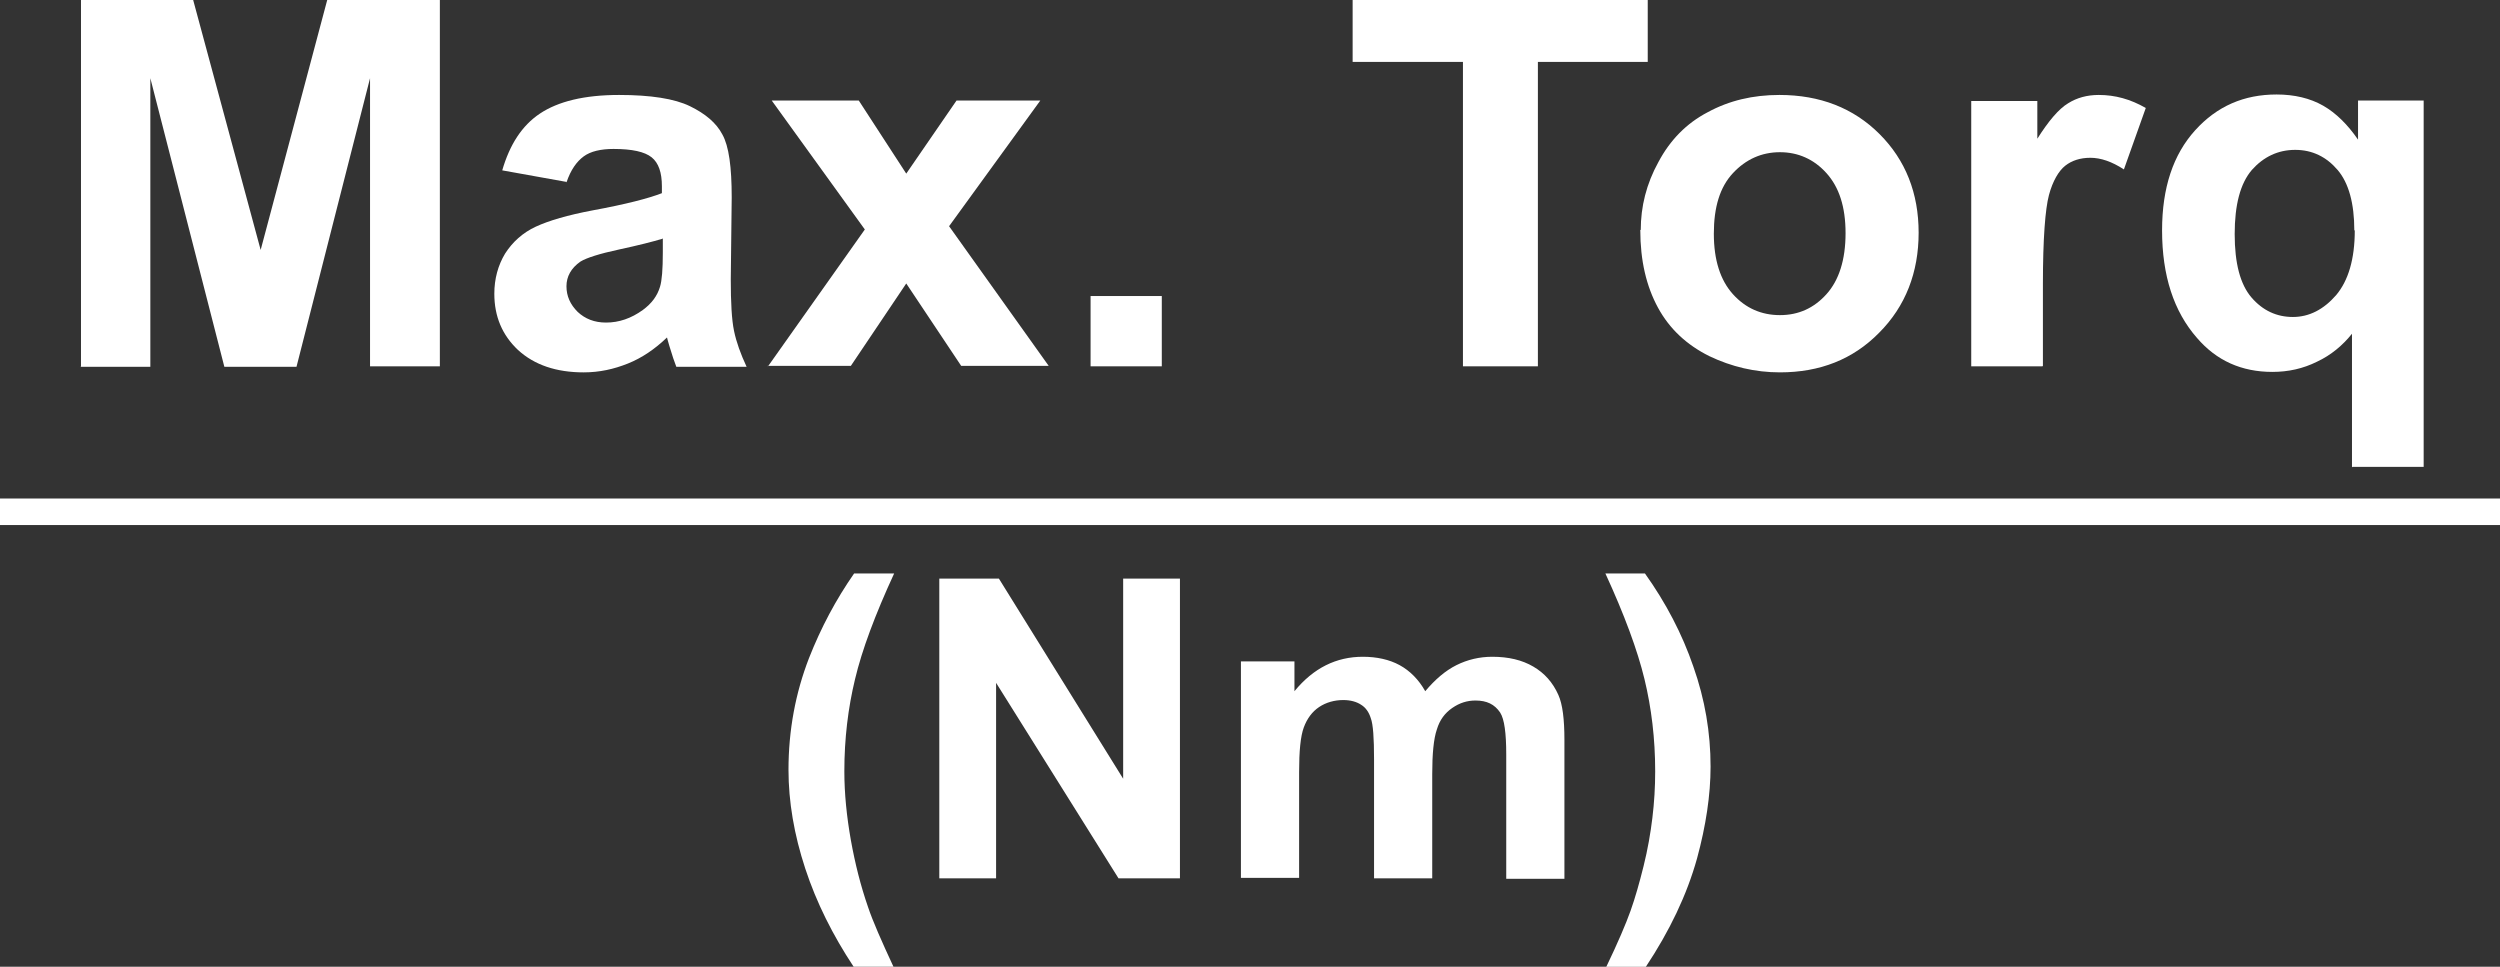
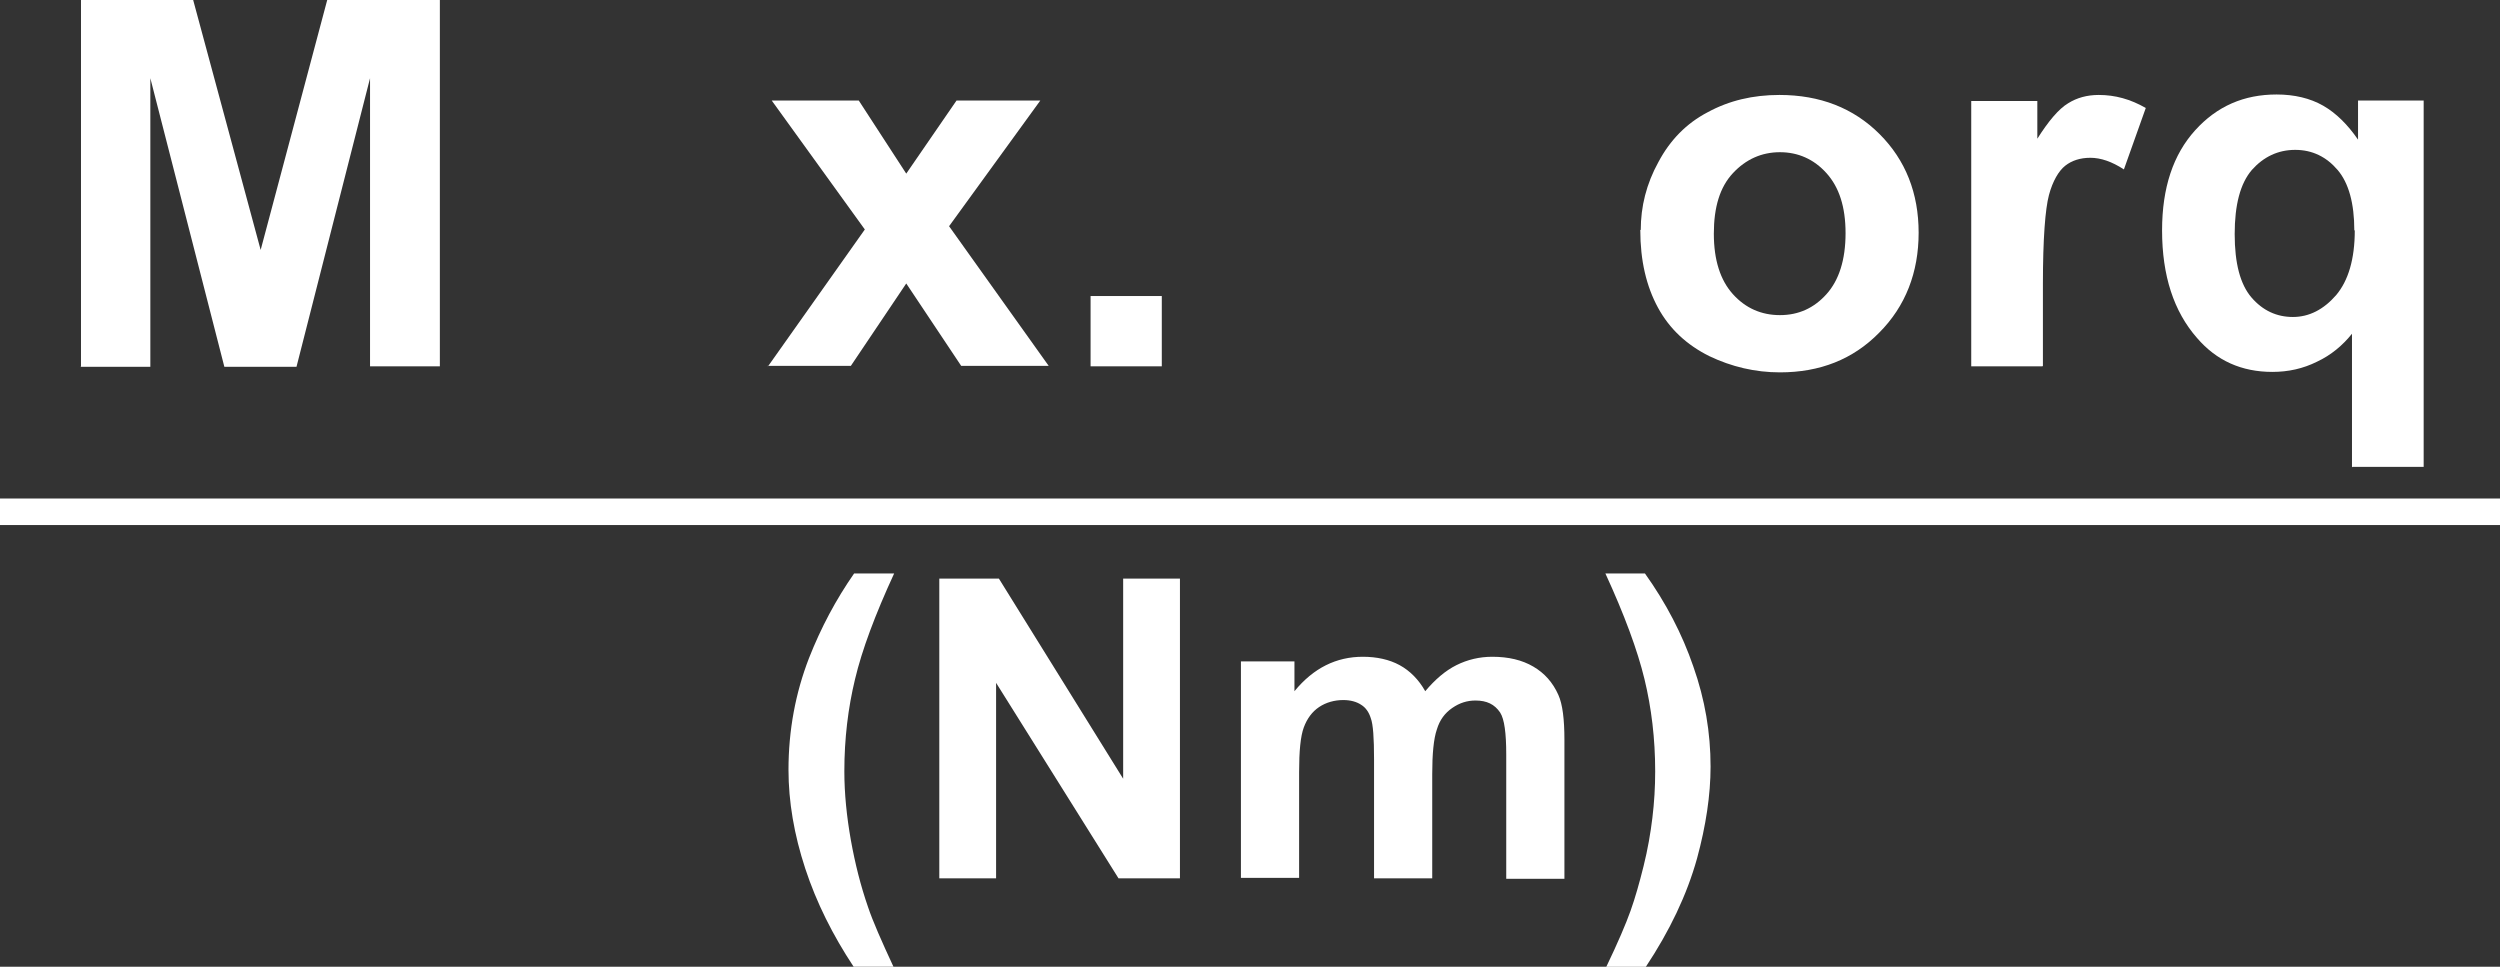
<svg xmlns="http://www.w3.org/2000/svg" id="_圖層_1" viewBox="0 0 53.71 20.77">
  <rect x="0" y="0" width="53.71" height="20.77" fill="#333333" stroke="none" />
  <defs>
    <style>.cls-1{fill:#fff;}</style>
  </defs>
  <g>
    <path class="cls-1" d="m1.74,7.87V0h2.41l1.45,5.37L7.03,0h2.42v7.87h-1.5V1.68l-1.58,6.2h-1.55L3.23,1.68v6.2h-1.5Z" />
-     <path class="cls-1" d="m12.18,3.91l-1.39-.25c.16-.55.42-.96.81-1.22s.95-.4,1.7-.4c.68,0,1.19.08,1.52.24.33.16.57.36.7.61.14.25.2.7.2,1.35l-.02,1.76c0,.5.02.87.07,1.11s.14.49.27.77h-1.51c-.04-.1-.09-.25-.15-.45-.03-.09-.04-.15-.05-.18-.26.25-.54.44-.84.56-.3.12-.61.19-.95.19-.59,0-1.06-.16-1.41-.48-.34-.32-.51-.72-.51-1.21,0-.32.08-.61.23-.86.16-.25.38-.45.66-.58.28-.13.69-.25,1.22-.35.71-.13,1.21-.26,1.49-.37v-.15c0-.29-.07-.5-.22-.62-.15-.12-.42-.18-.82-.18-.27,0-.49.05-.64.16s-.28.29-.37.56Zm2.05,1.22c-.2.06-.51.14-.93.23-.42.09-.7.18-.83.26-.2.14-.3.32-.3.53s.08.39.24.55c.16.15.36.23.61.23.28,0,.54-.09.79-.27.19-.14.31-.3.37-.5.04-.13.06-.37.06-.74v-.3Z" />
    <path class="cls-1" d="m16.5,7.87l2.08-2.94-2-2.77h1.87l1.02,1.57,1.08-1.57h1.8l-1.96,2.7,2.14,3h-1.88l-1.18-1.77-1.19,1.77h-1.79Z" />
    <path class="cls-1" d="m23.43,7.87v-1.51h1.53v1.51h-1.53Z" />
-     <path class="cls-1" d="m31.43,7.87V1.33h-2.37V0h6.34v1.33h-2.36v6.54h-1.61Z" />
    <path class="cls-1" d="m35.25,4.94c0-.5.12-.99.38-1.46.25-.47.6-.83,1.06-1.07.46-.25.97-.37,1.54-.37.87,0,1.59.28,2.15.84s.84,1.27.84,2.12-.28,1.58-.85,2.15c-.56.57-1.27.85-2.13.85-.53,0-1.04-.12-1.52-.35-.48-.24-.85-.58-1.1-1.04-.25-.46-.38-1.01-.38-1.67Zm1.57.08c0,.57.14,1,.41,1.3s.61.45,1.01.45.73-.15,1-.45c.27-.3.41-.74.41-1.31s-.14-.99-.41-1.29c-.27-.3-.61-.45-1-.45s-.73.15-1.01.45-.41.73-.41,1.3Z" />
    <path class="cls-1" d="m43.88,7.87h-1.53V2.17h1.42v.81c.24-.38.46-.64.66-.76.19-.12.41-.18.66-.18.35,0,.68.09,1.01.28l-.47,1.32c-.26-.17-.5-.25-.72-.25s-.4.06-.54.17-.27.33-.35.63c-.08.3-.13.94-.13,1.91v1.76Z" />
    <path class="cls-1" d="m50.53,10.04v-2.87c-.2.25-.45.46-.75.6-.3.15-.62.22-.96.22-.66,0-1.2-.24-1.62-.73-.5-.57-.75-1.34-.75-2.31,0-.92.24-1.63.71-2.15s1.05-.77,1.75-.77c.38,0,.72.08,1,.24.28.16.53.41.75.73v-.84h1.41v7.87h-1.53Zm.05-5.09c0-.58-.12-1.02-.36-1.3-.24-.28-.54-.43-.91-.43s-.68.15-.93.43c-.25.29-.37.75-.37,1.38s.12,1.08.36,1.36c.24.28.54.42.89.42s.66-.16.93-.47c.26-.31.4-.77.4-1.39Z" />
    <path class="cls-1" d="m19.2,20.77h-.86c-.45-.68-.8-1.38-1.04-2.11-.24-.73-.36-1.44-.36-2.12,0-.85.15-1.65.44-2.4.26-.66.58-1.26.97-1.82h.86c-.41.89-.69,1.64-.84,2.27-.15.62-.23,1.28-.23,1.98,0,.48.05.97.14,1.48.09.5.21.98.37,1.44.1.3.29.73.55,1.29Z" />
    <path class="cls-1" d="m20.18,18.87v-6.44h1.28l2.67,4.3v-4.3h1.22v6.44h-1.32l-2.63-4.2v4.2h-1.22Z" />
    <path class="cls-1" d="m26.66,14.21h1.15v.64c.41-.5.9-.74,1.47-.74.3,0,.57.06.79.18s.41.31.55.56c.21-.25.43-.44.67-.56.24-.12.5-.18.77-.18.35,0,.64.07.88.21.24.14.42.34.54.61.09.2.13.52.13.97v2.98h-1.25v-2.67c0-.46-.04-.76-.13-.9-.12-.18-.29-.26-.53-.26-.18,0-.34.05-.5.16s-.27.26-.33.46c-.07.2-.1.53-.1.96v2.24h-1.25v-2.56c0-.45-.02-.75-.07-.88-.04-.13-.11-.23-.21-.29-.09-.06-.22-.1-.38-.1-.19,0-.37.05-.52.15s-.26.25-.33.44c-.07.19-.1.51-.1.96v2.27h-1.25v-4.67Z" />
    <path class="cls-1" d="m34.51,20.77c.25-.52.42-.92.52-1.2s.19-.6.28-.96c.09-.36.15-.71.19-1.04.04-.33.06-.66.06-1,0-.7-.08-1.36-.23-1.98-.15-.62-.43-1.38-.84-2.27h.85c.45.63.8,1.3,1.04,2,.25.71.37,1.42.37,2.15,0,.61-.1,1.27-.29,1.97-.22.79-.59,1.56-1.1,2.33h-.86Z" />
  </g>
  <rect class="cls-1" y="10.71" width="53.71" height=".57" />
</svg>